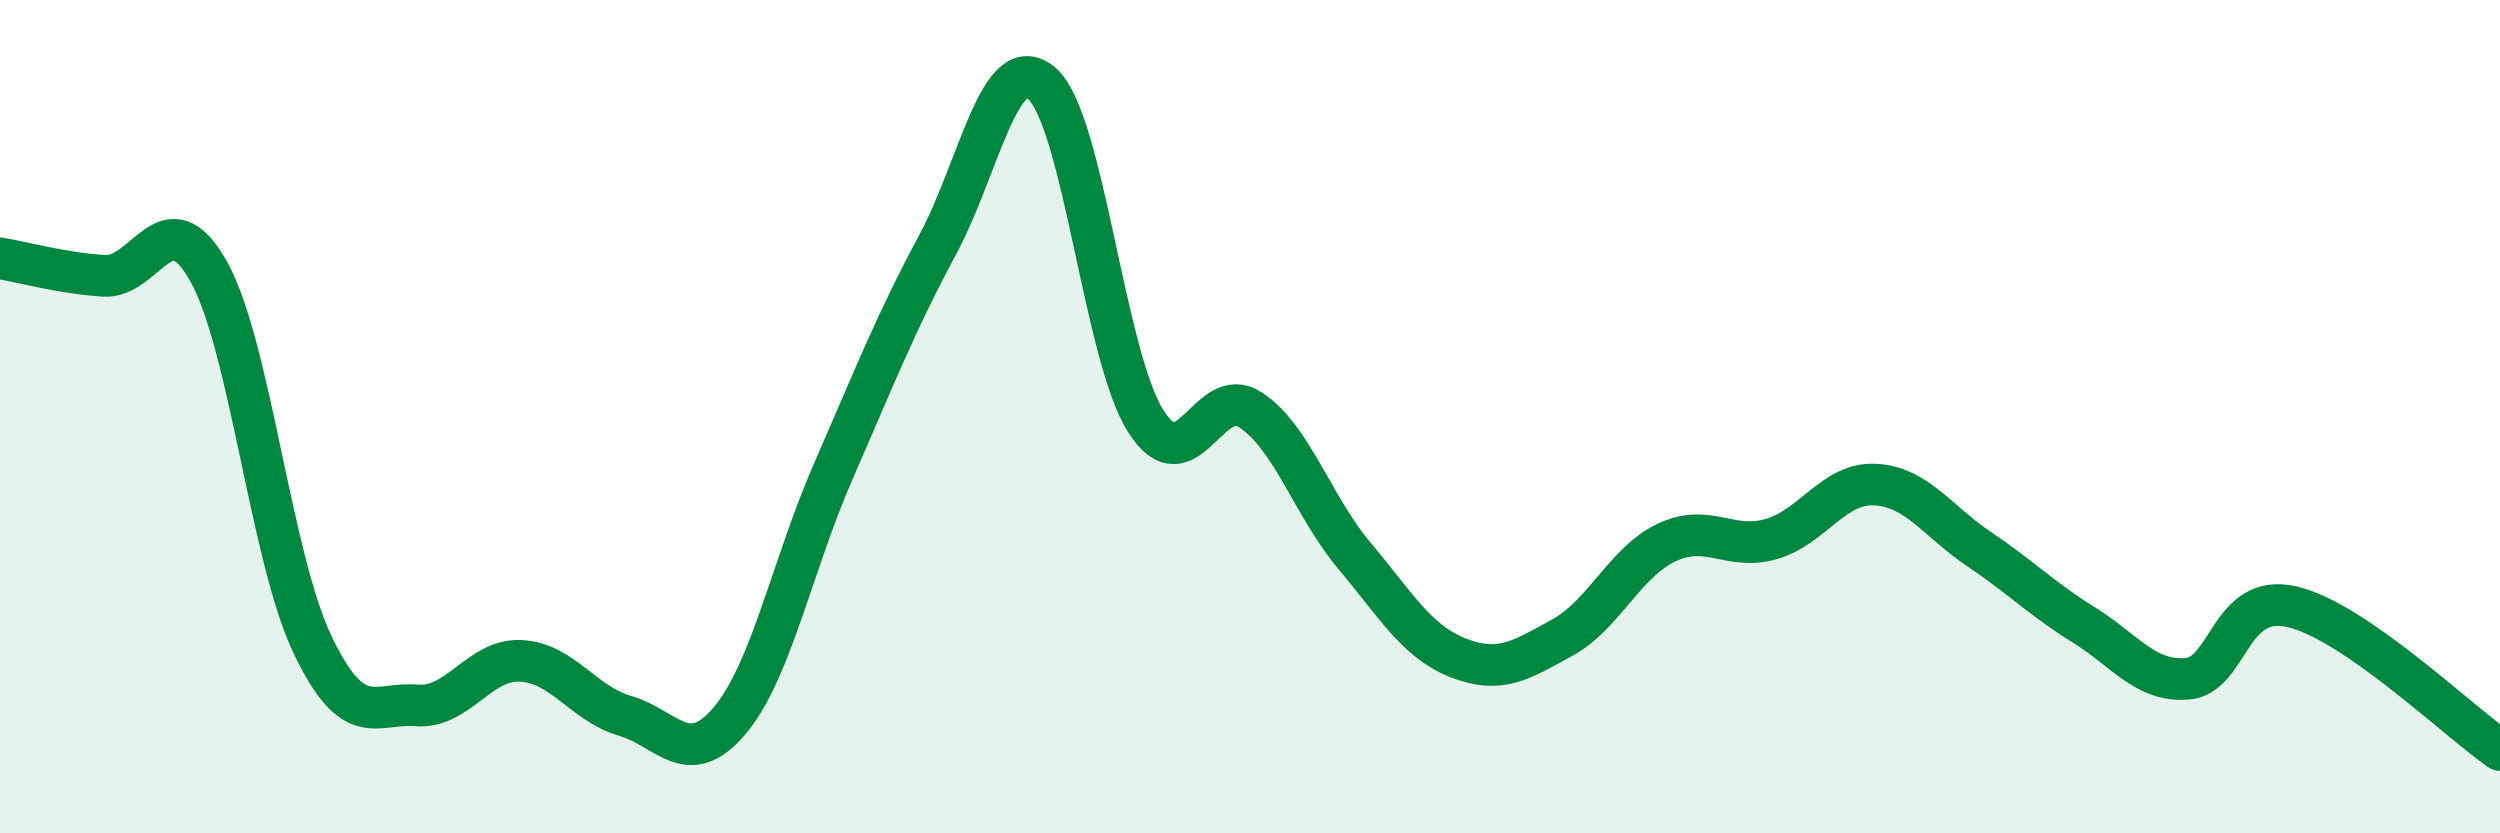
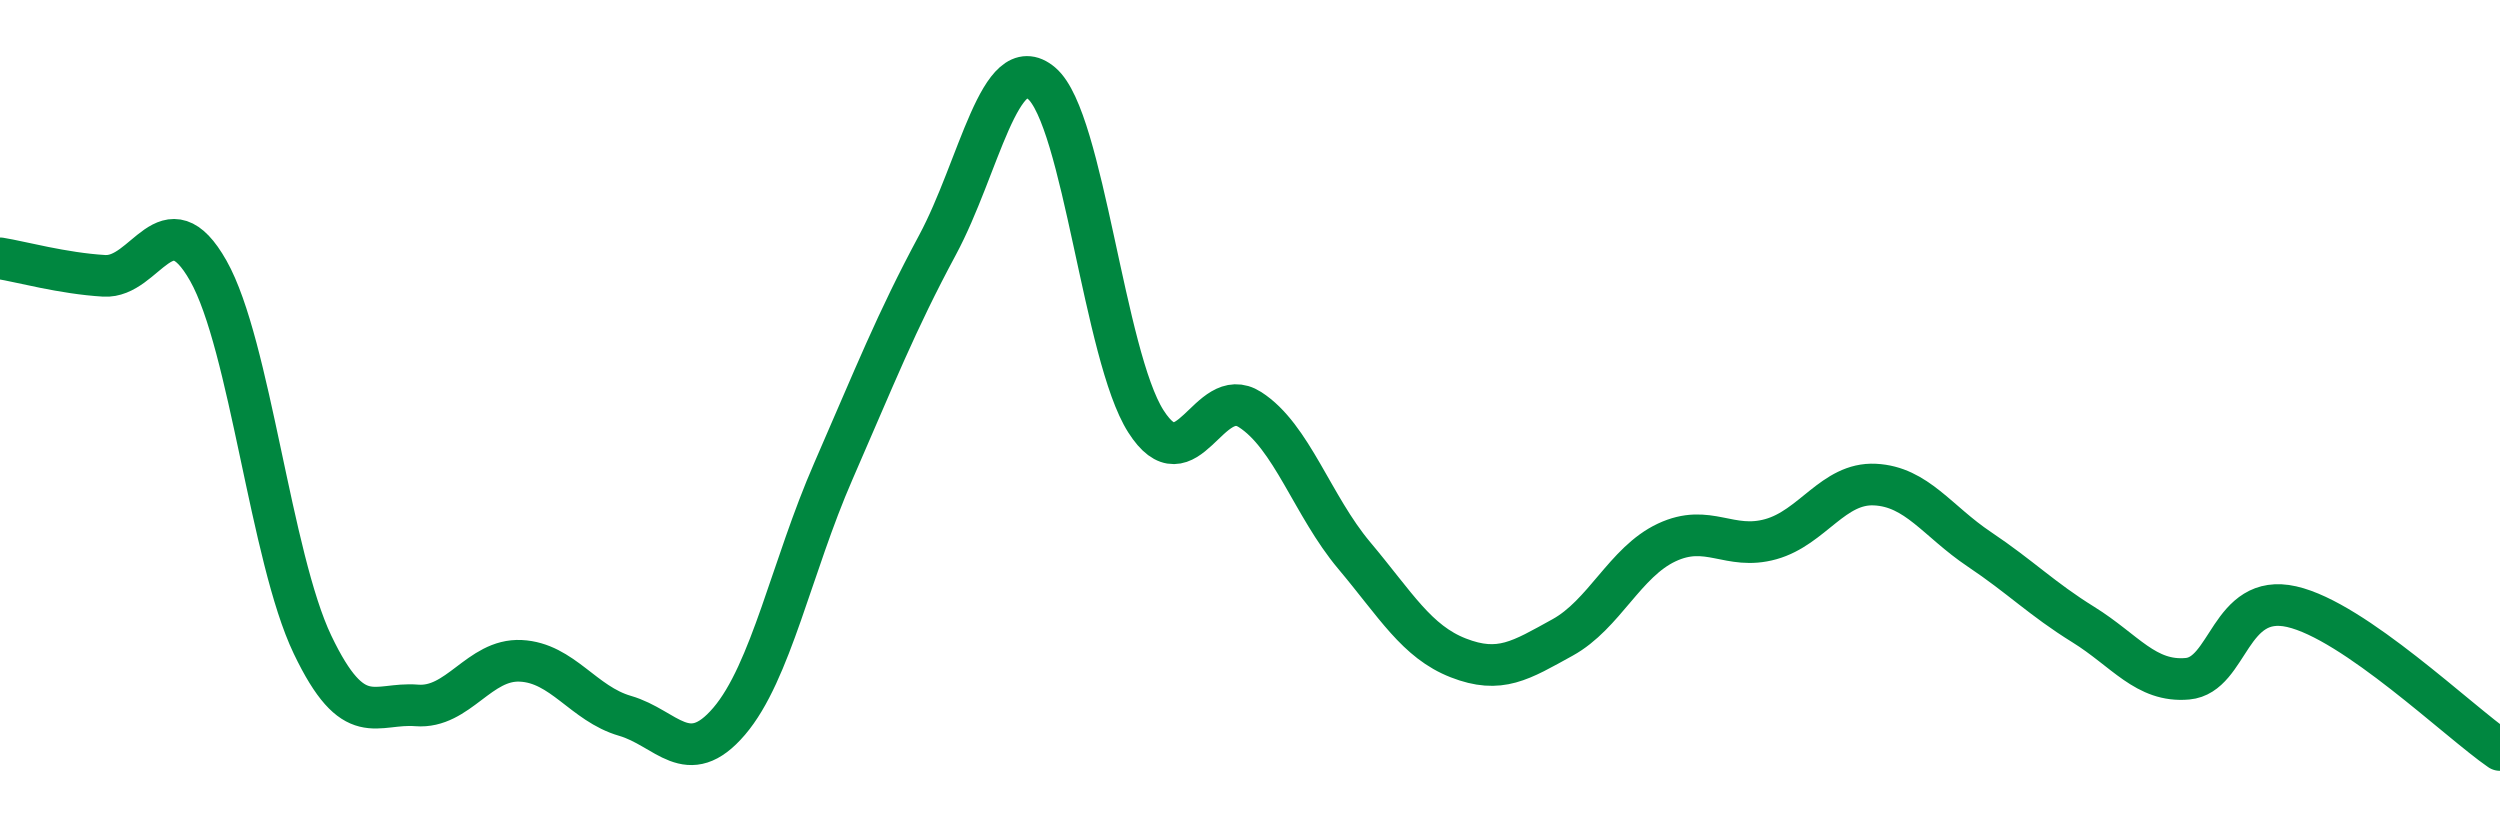
<svg xmlns="http://www.w3.org/2000/svg" width="60" height="20" viewBox="0 0 60 20">
-   <path d="M 0,6.2 C 0.5,6.28 1.5,6.56 2.5,6.62 C 3.5,6.68 4,4.73 5,6.5 C 6,8.27 6.5,13.38 7.5,15.47 C 8.5,17.56 9,16.85 10,16.93 C 11,17.01 11.5,15.81 12.5,15.86 C 13.5,15.91 14,16.89 15,17.18 C 16,17.47 16.5,18.48 17.5,17.31 C 18.5,16.14 19,13.6 20,11.31 C 21,9.02 21.5,7.74 22.5,5.88 C 23.5,4.02 24,1.15 25,2 C 26,2.85 26.5,8.54 27.5,10.11 C 28.5,11.68 29,9.19 30,9.83 C 31,10.47 31.5,12.14 32.5,13.33 C 33.5,14.52 34,15.4 35,15.79 C 36,16.18 36.5,15.85 37.5,15.3 C 38.5,14.75 39,13.49 40,13.02 C 41,12.55 41.5,13.22 42.5,12.94 C 43.5,12.66 44,11.58 45,11.63 C 46,11.68 46.5,12.51 47.5,13.18 C 48.5,13.85 49,14.37 50,14.99 C 51,15.61 51.5,16.38 52.5,16.29 C 53.5,16.2 53.5,14.22 55,14.56 C 56.5,14.9 59,17.31 60,18L60 20L0 20Z" fill="#008740" opacity="0.1" stroke-linecap="round" stroke-linejoin="round" />
  <path d="M 0,6.2 C 0.5,6.28 1.5,6.56 2.5,6.62 C 3.5,6.68 4,4.73 5,6.5 C 6,8.27 6.5,13.38 7.5,15.47 C 8.5,17.56 9,16.85 10,16.93 C 11,17.01 11.5,15.81 12.5,15.86 C 13.5,15.91 14,16.89 15,17.18 C 16,17.47 16.5,18.48 17.5,17.31 C 18.5,16.14 19,13.6 20,11.31 C 21,9.02 21.5,7.74 22.5,5.88 C 23.5,4.02 24,1.15 25,2 C 26,2.85 26.5,8.54 27.5,10.11 C 28.5,11.68 29,9.19 30,9.83 C 31,10.47 31.5,12.14 32.5,13.33 C 33.5,14.52 34,15.4 35,15.79 C 36,16.18 36.5,15.85 37.5,15.3 C 38.5,14.75 39,13.49 40,13.02 C 41,12.55 41.5,13.22 42.5,12.94 C 43.5,12.66 44,11.58 45,11.63 C 46,11.68 46.5,12.51 47.5,13.18 C 48.5,13.85 49,14.37 50,14.99 C 51,15.61 51.5,16.38 52.5,16.29 C 53.5,16.2 53.5,14.22 55,14.56 C 56.5,14.9 59,17.31 60,18" stroke="#008740" stroke-width="1" fill="none" stroke-linecap="round" stroke-linejoin="round" />
</svg>